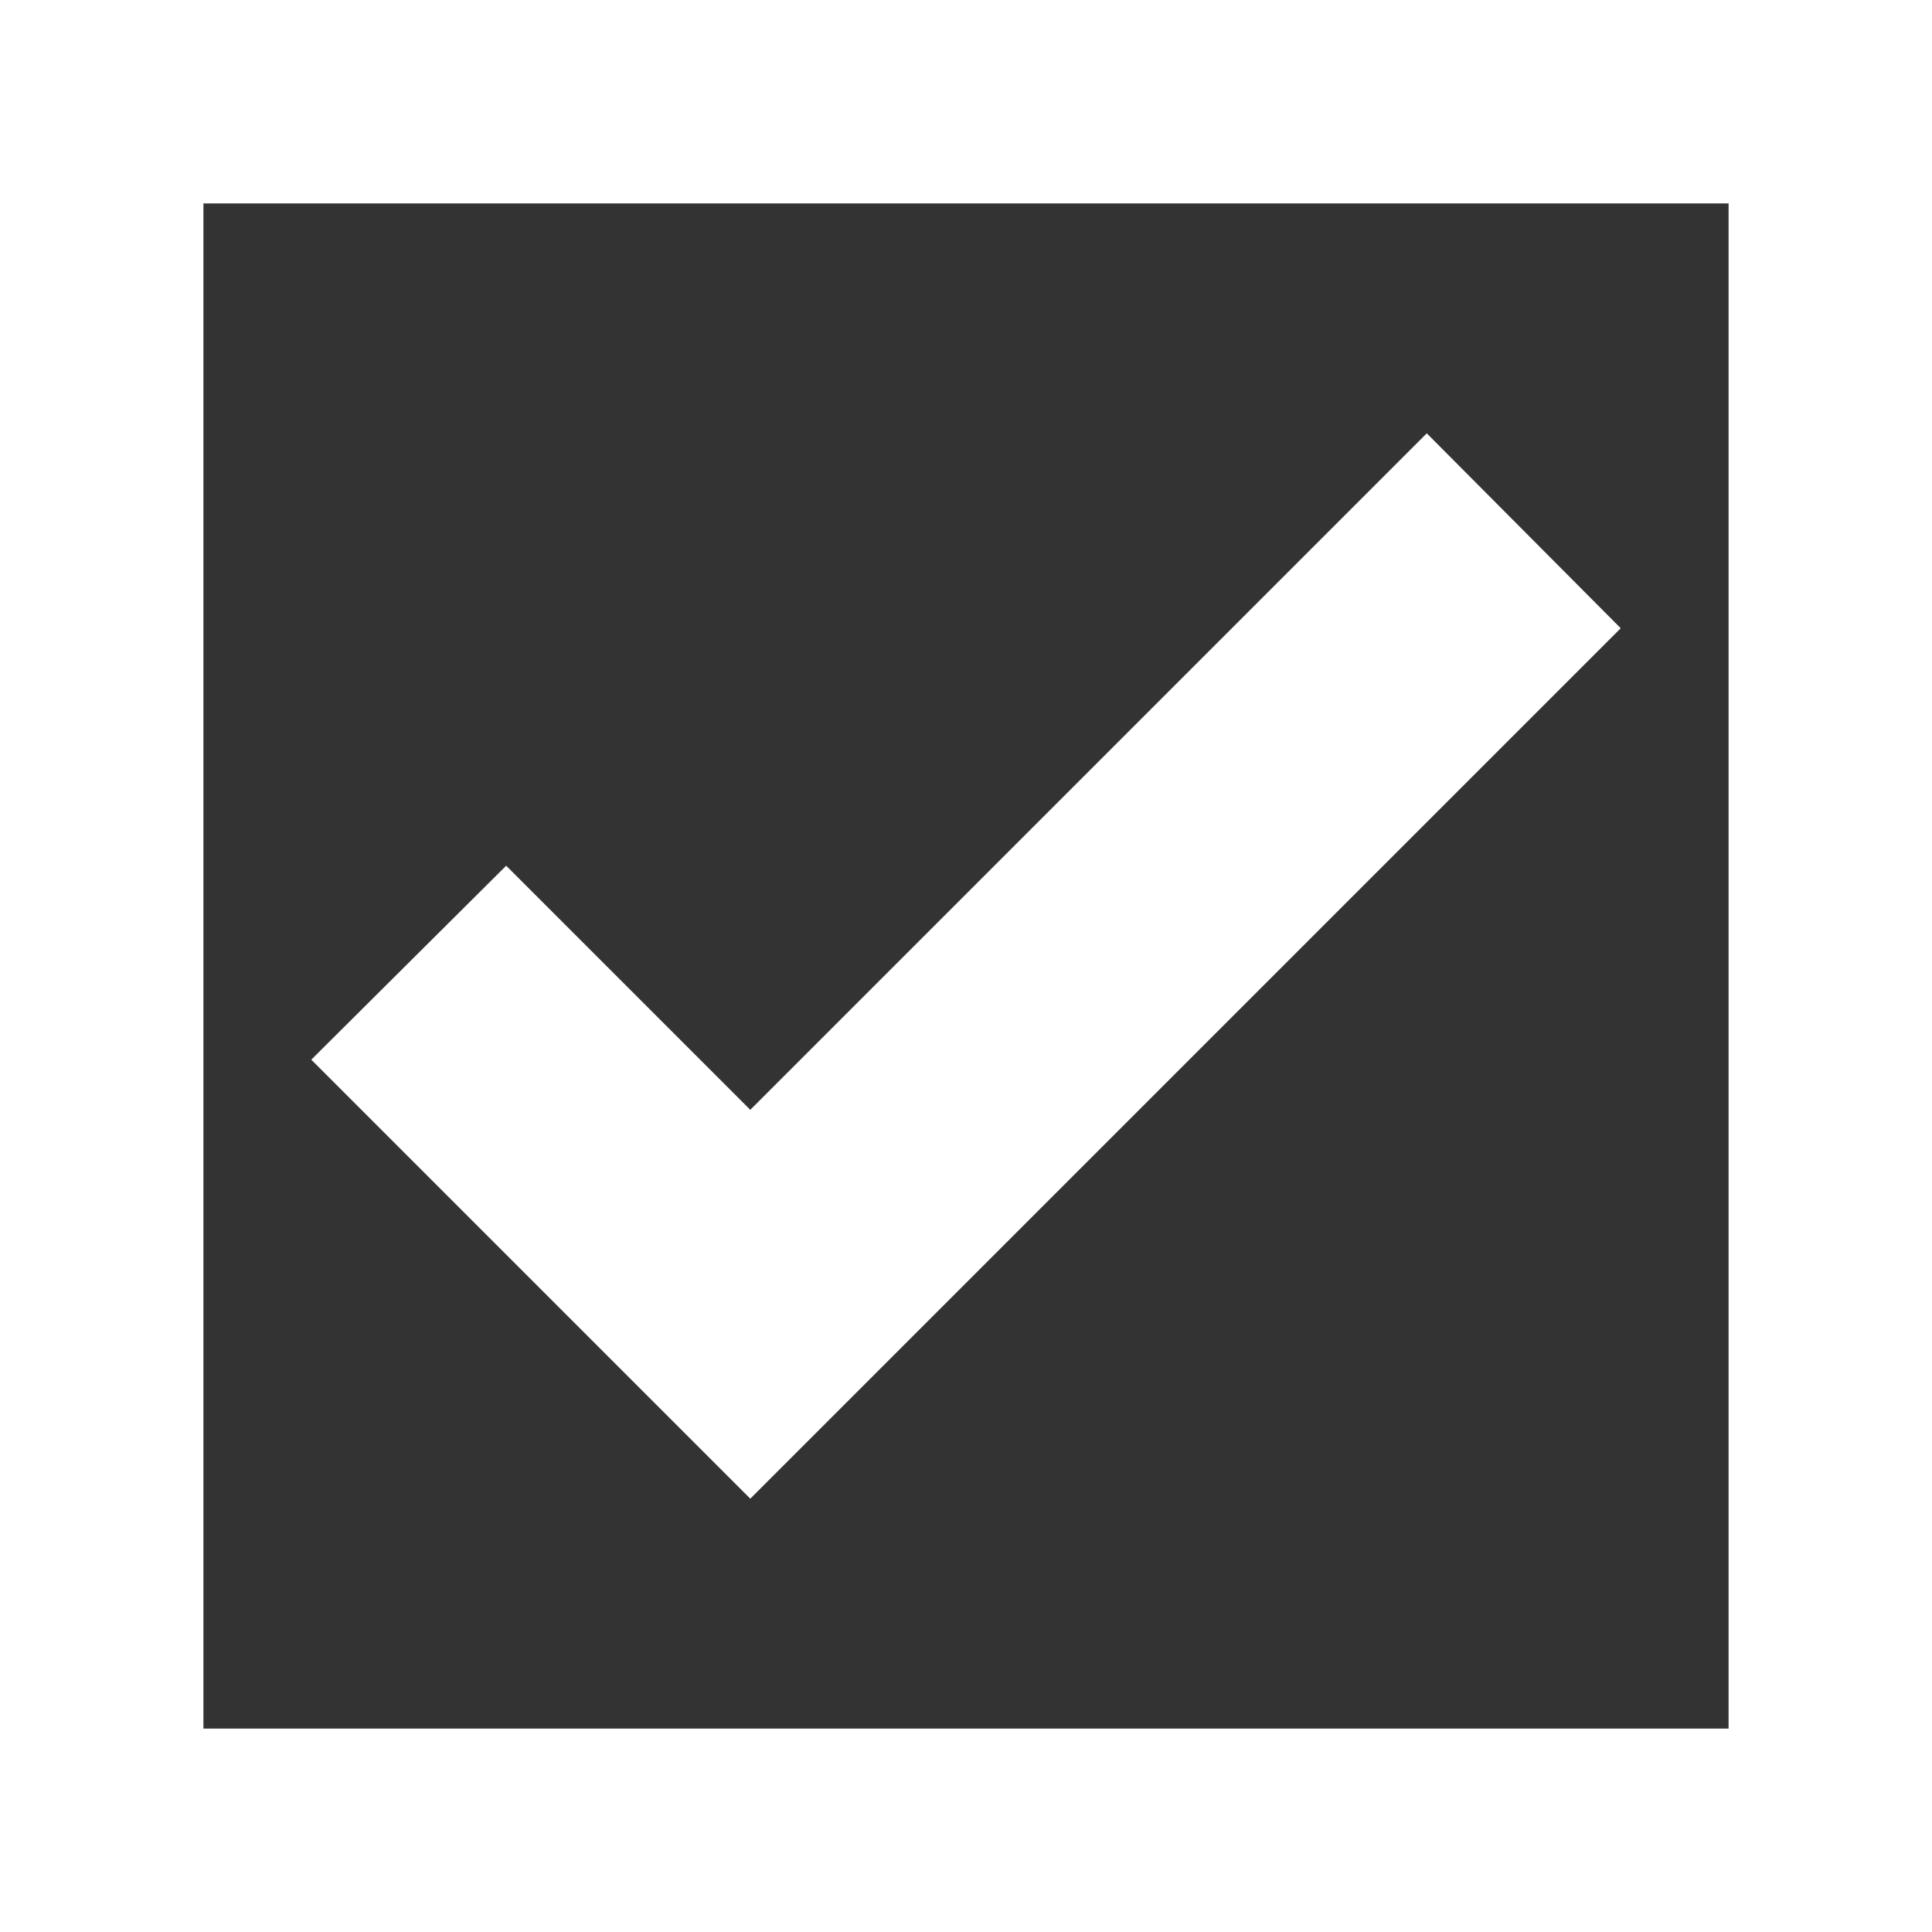
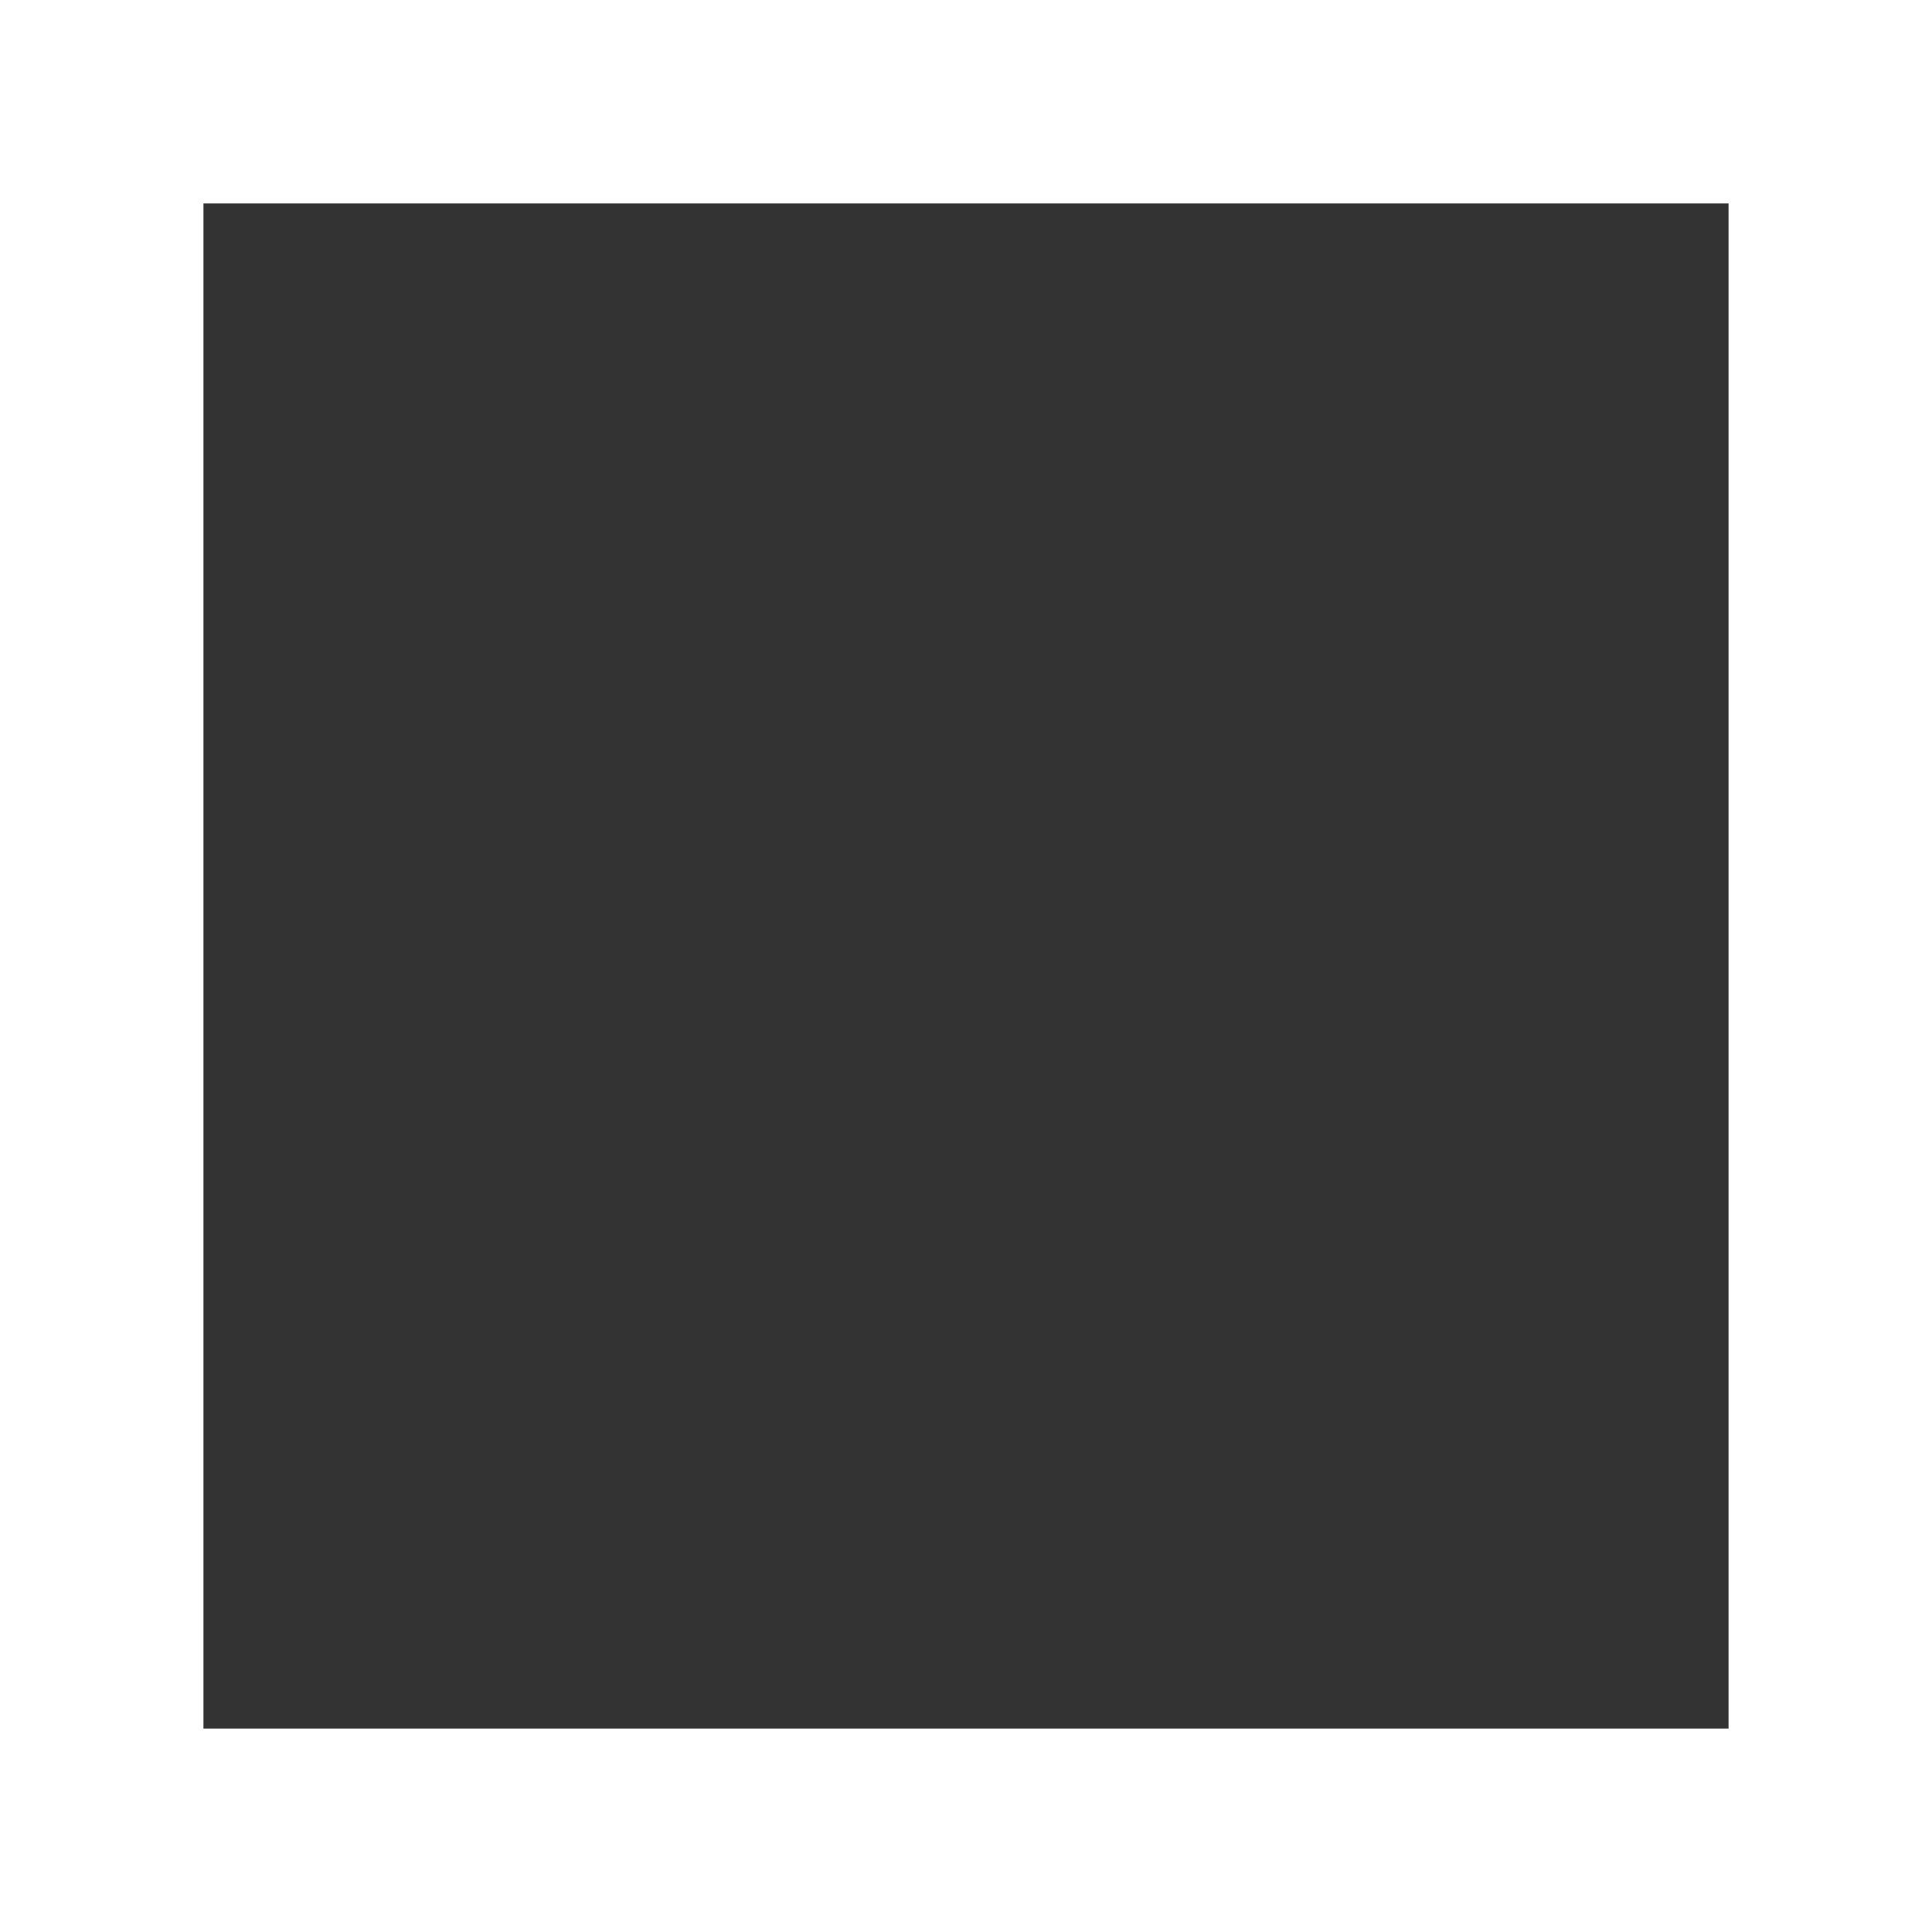
<svg xmlns="http://www.w3.org/2000/svg" id="_レイヤー_2" data-name="レイヤー 2" viewBox="0 0 20.42 20.42">
  <rect x="0" y="0" width="20.42" height="20.42" fill="#333333" stroke="none" />
  <defs>
    <style>.cls-1{fill:#fff}</style>
  </defs>
  <g id="contents">
    <path class="cls-1" d="M0 0v20.42h20.42V0H0zm18.27 18.27H2.15V2.15h16.12v16.12z" />
-     <path class="cls-1" d="M3.29 11.2l2.06-2.05 2.58 2.58 7.15-7.15 2.05 2.06-9.2 9.2-4.64-4.64z" />
  </g>
</svg>